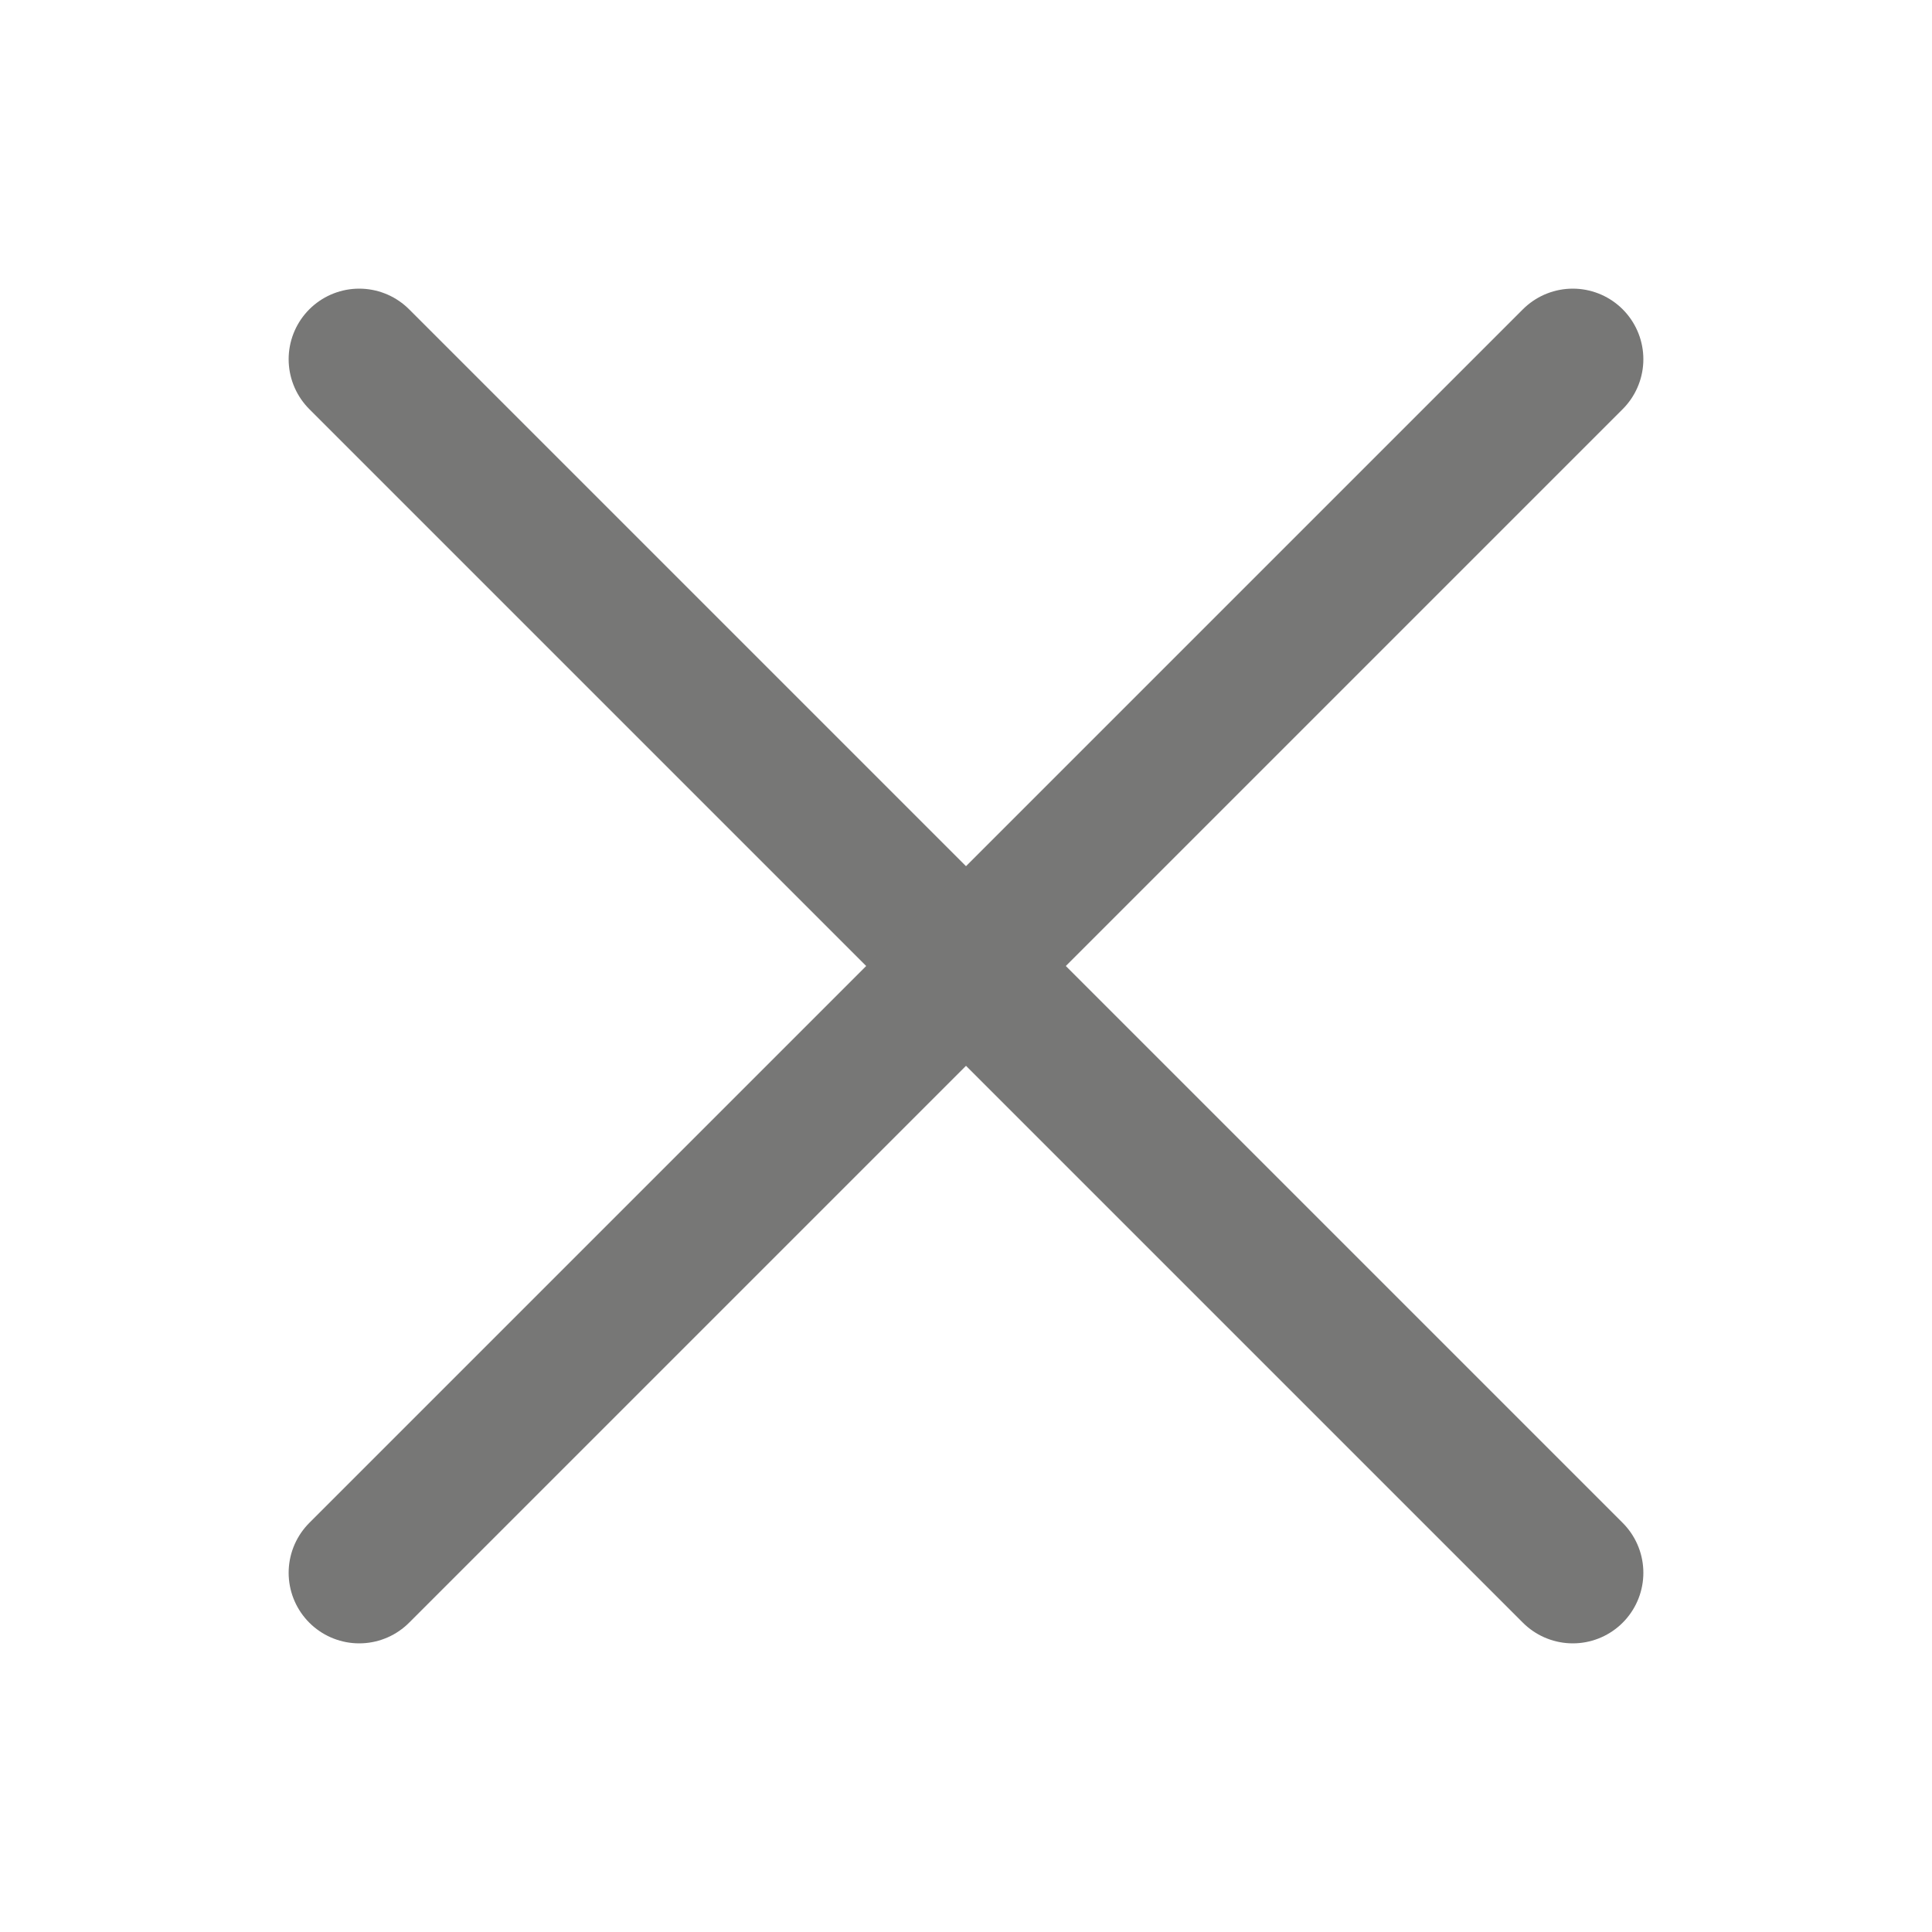
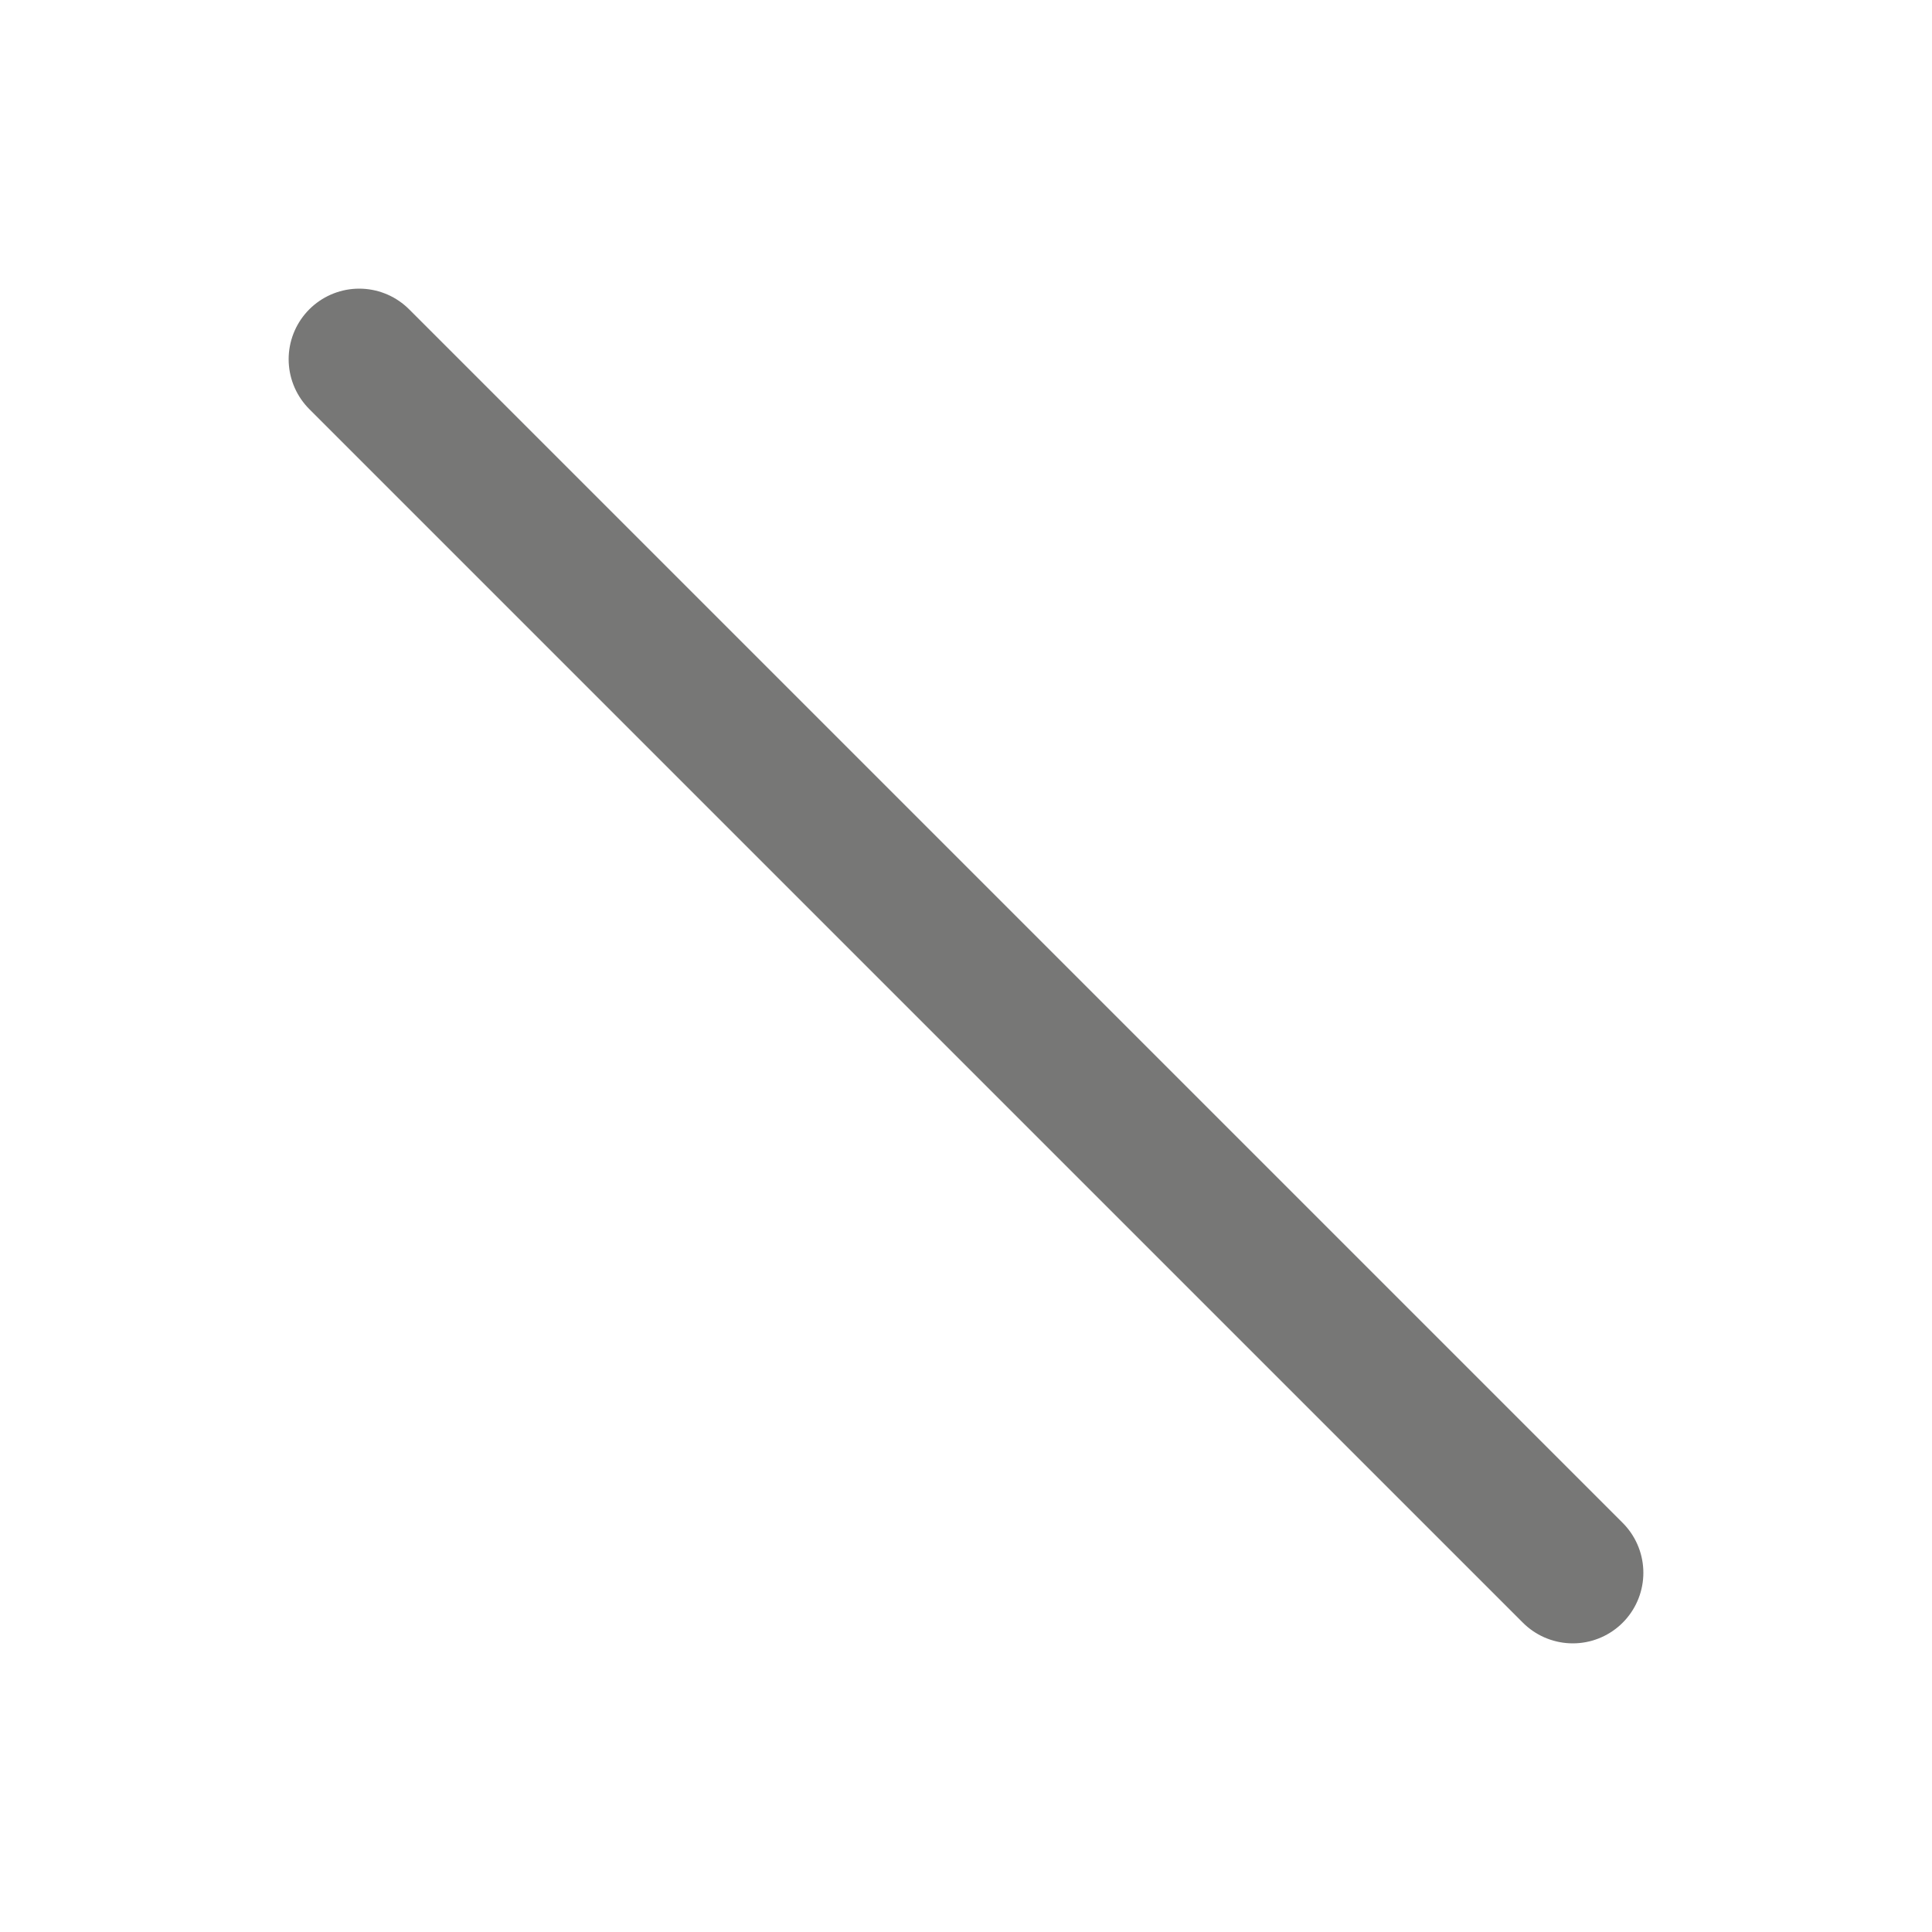
<svg xmlns="http://www.w3.org/2000/svg" version="1.1" id="Warstwa_1" x="0px" y="0px" width="13.688px" height="13.688px" viewBox="0 0 13.688 13.688" enable-background="new 0 0 13.688 13.688" xml:space="preserve">
  <g>
    <line fill="none" stroke="#777776" stroke-linecap="round" stroke-miterlimit="10" x1="2.545" y1="2.545" x2="11.143" y2="11.143" />
-     <line fill="none" stroke="#777776" stroke-linecap="round" stroke-miterlimit="10" x1="2.545" y1="11.143" x2="11.143" y2="2.545" />
  </g>
</svg>